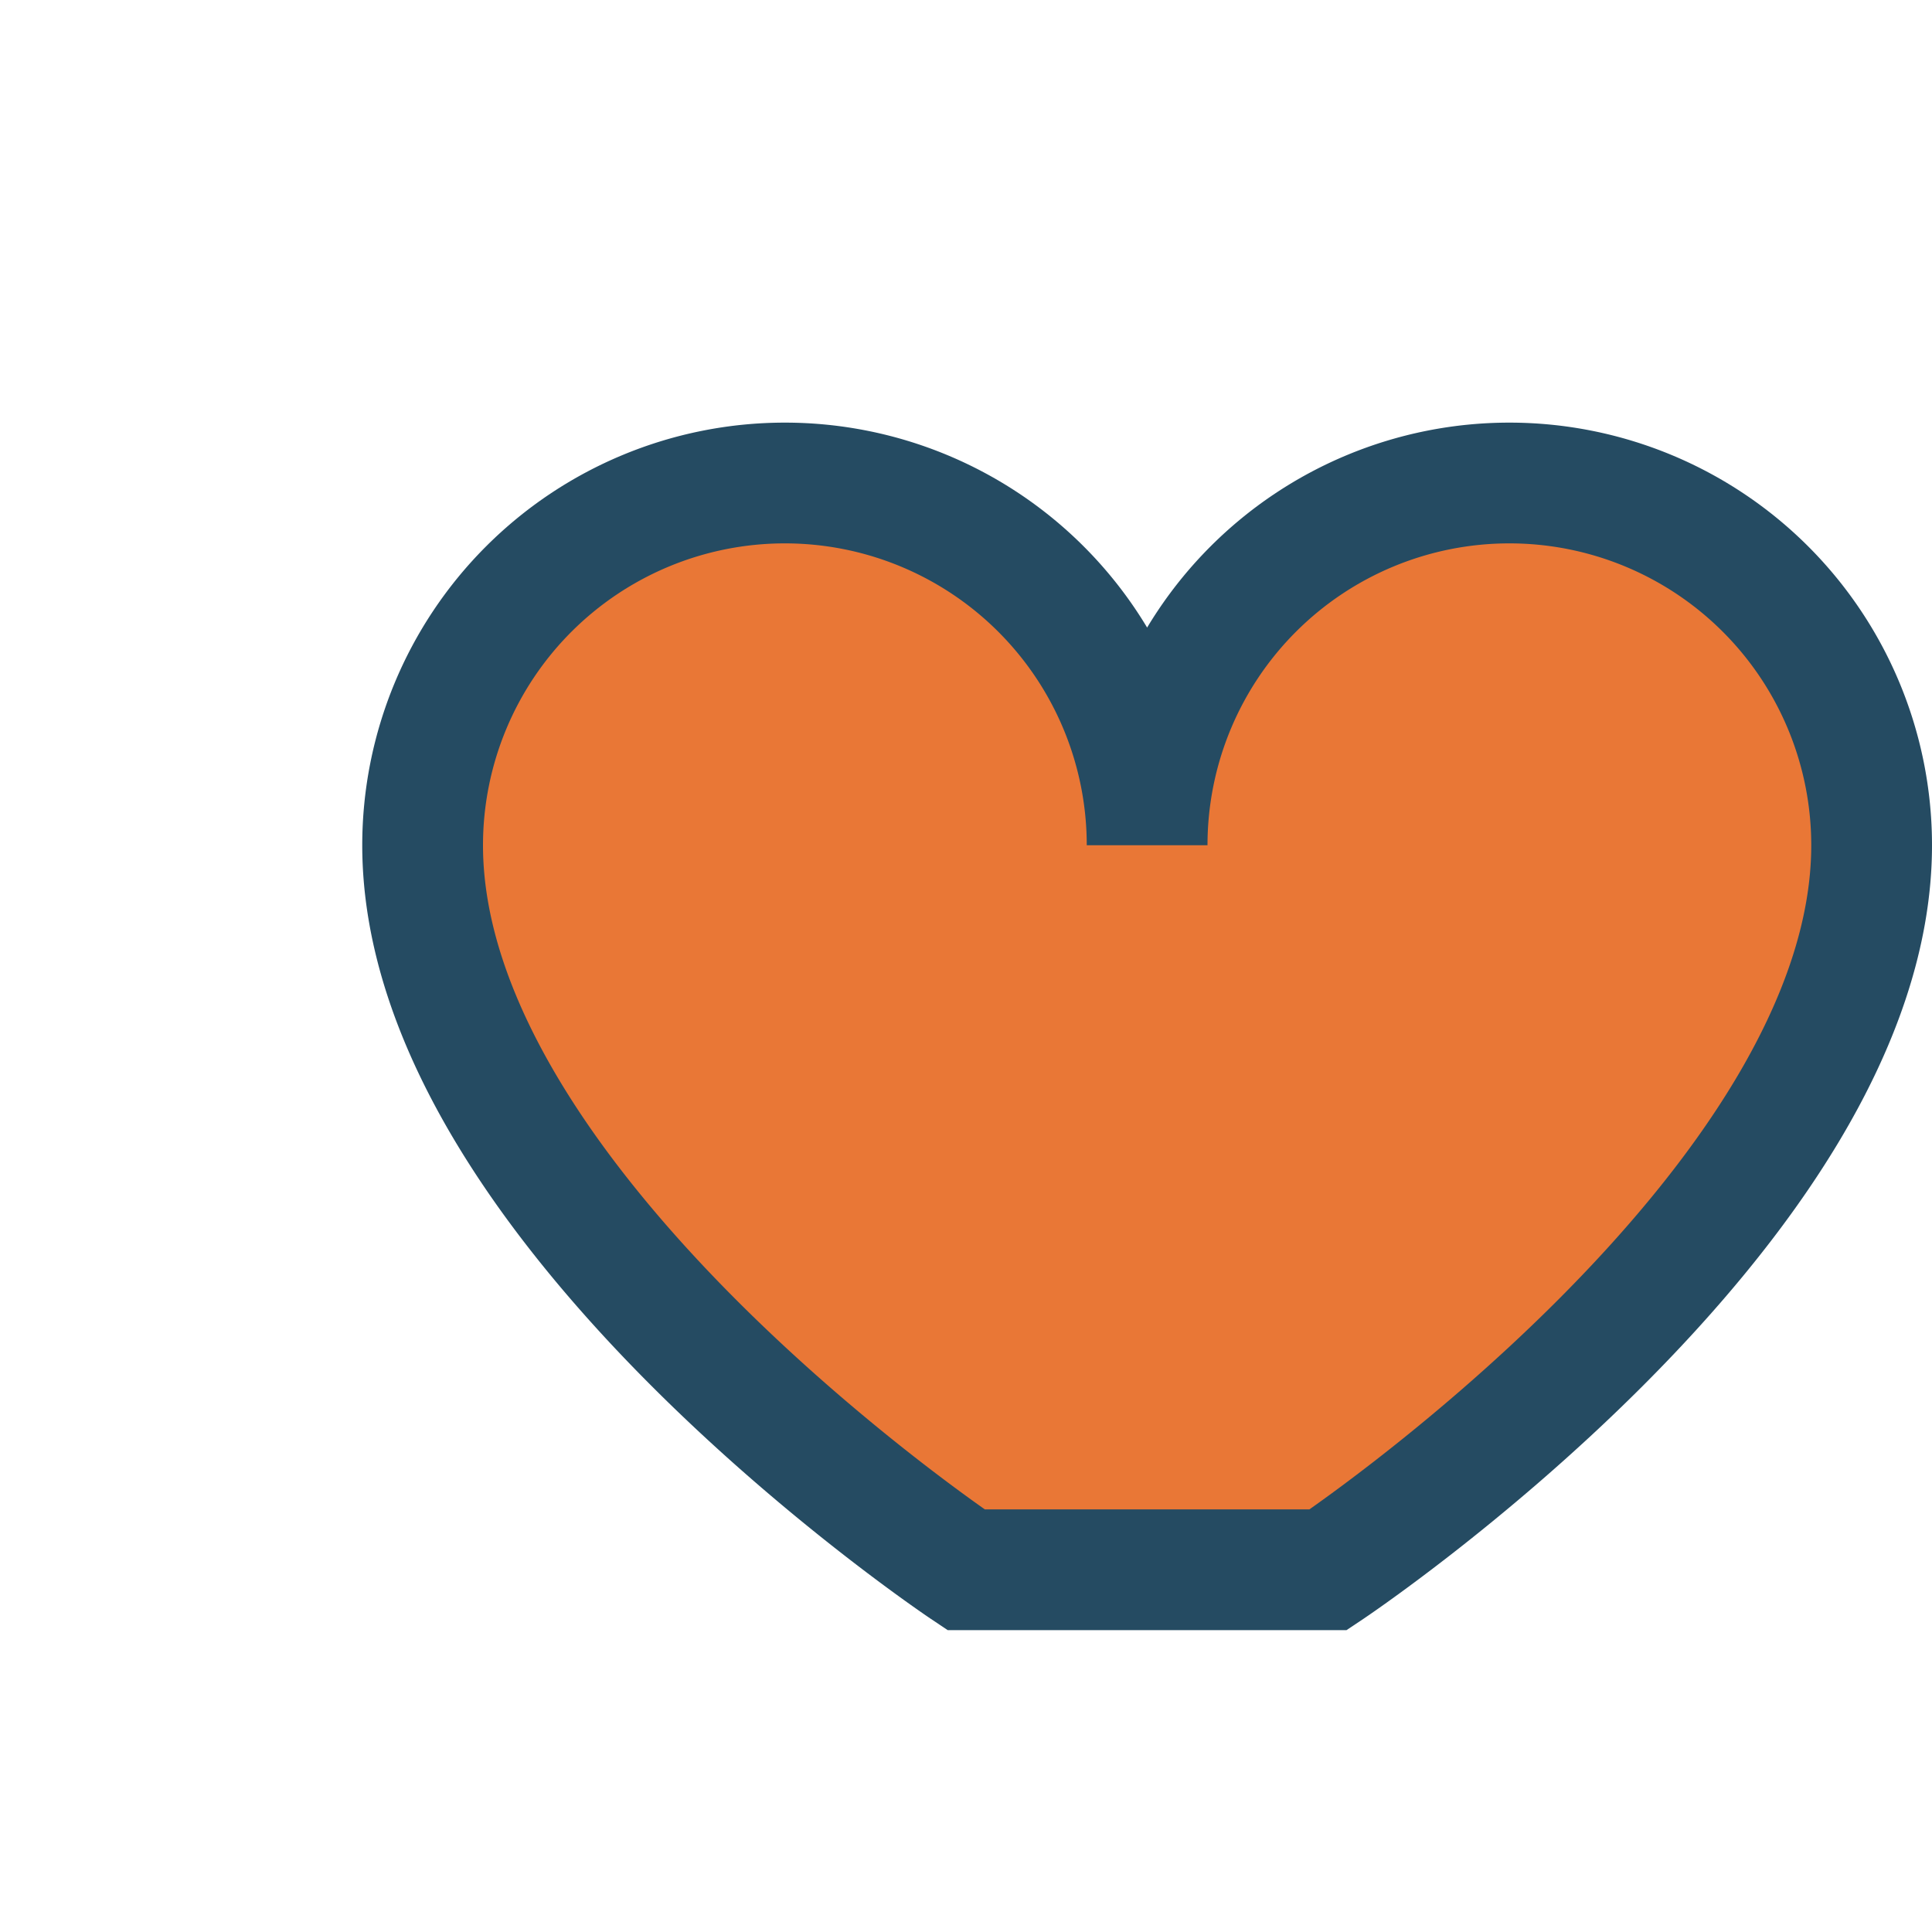
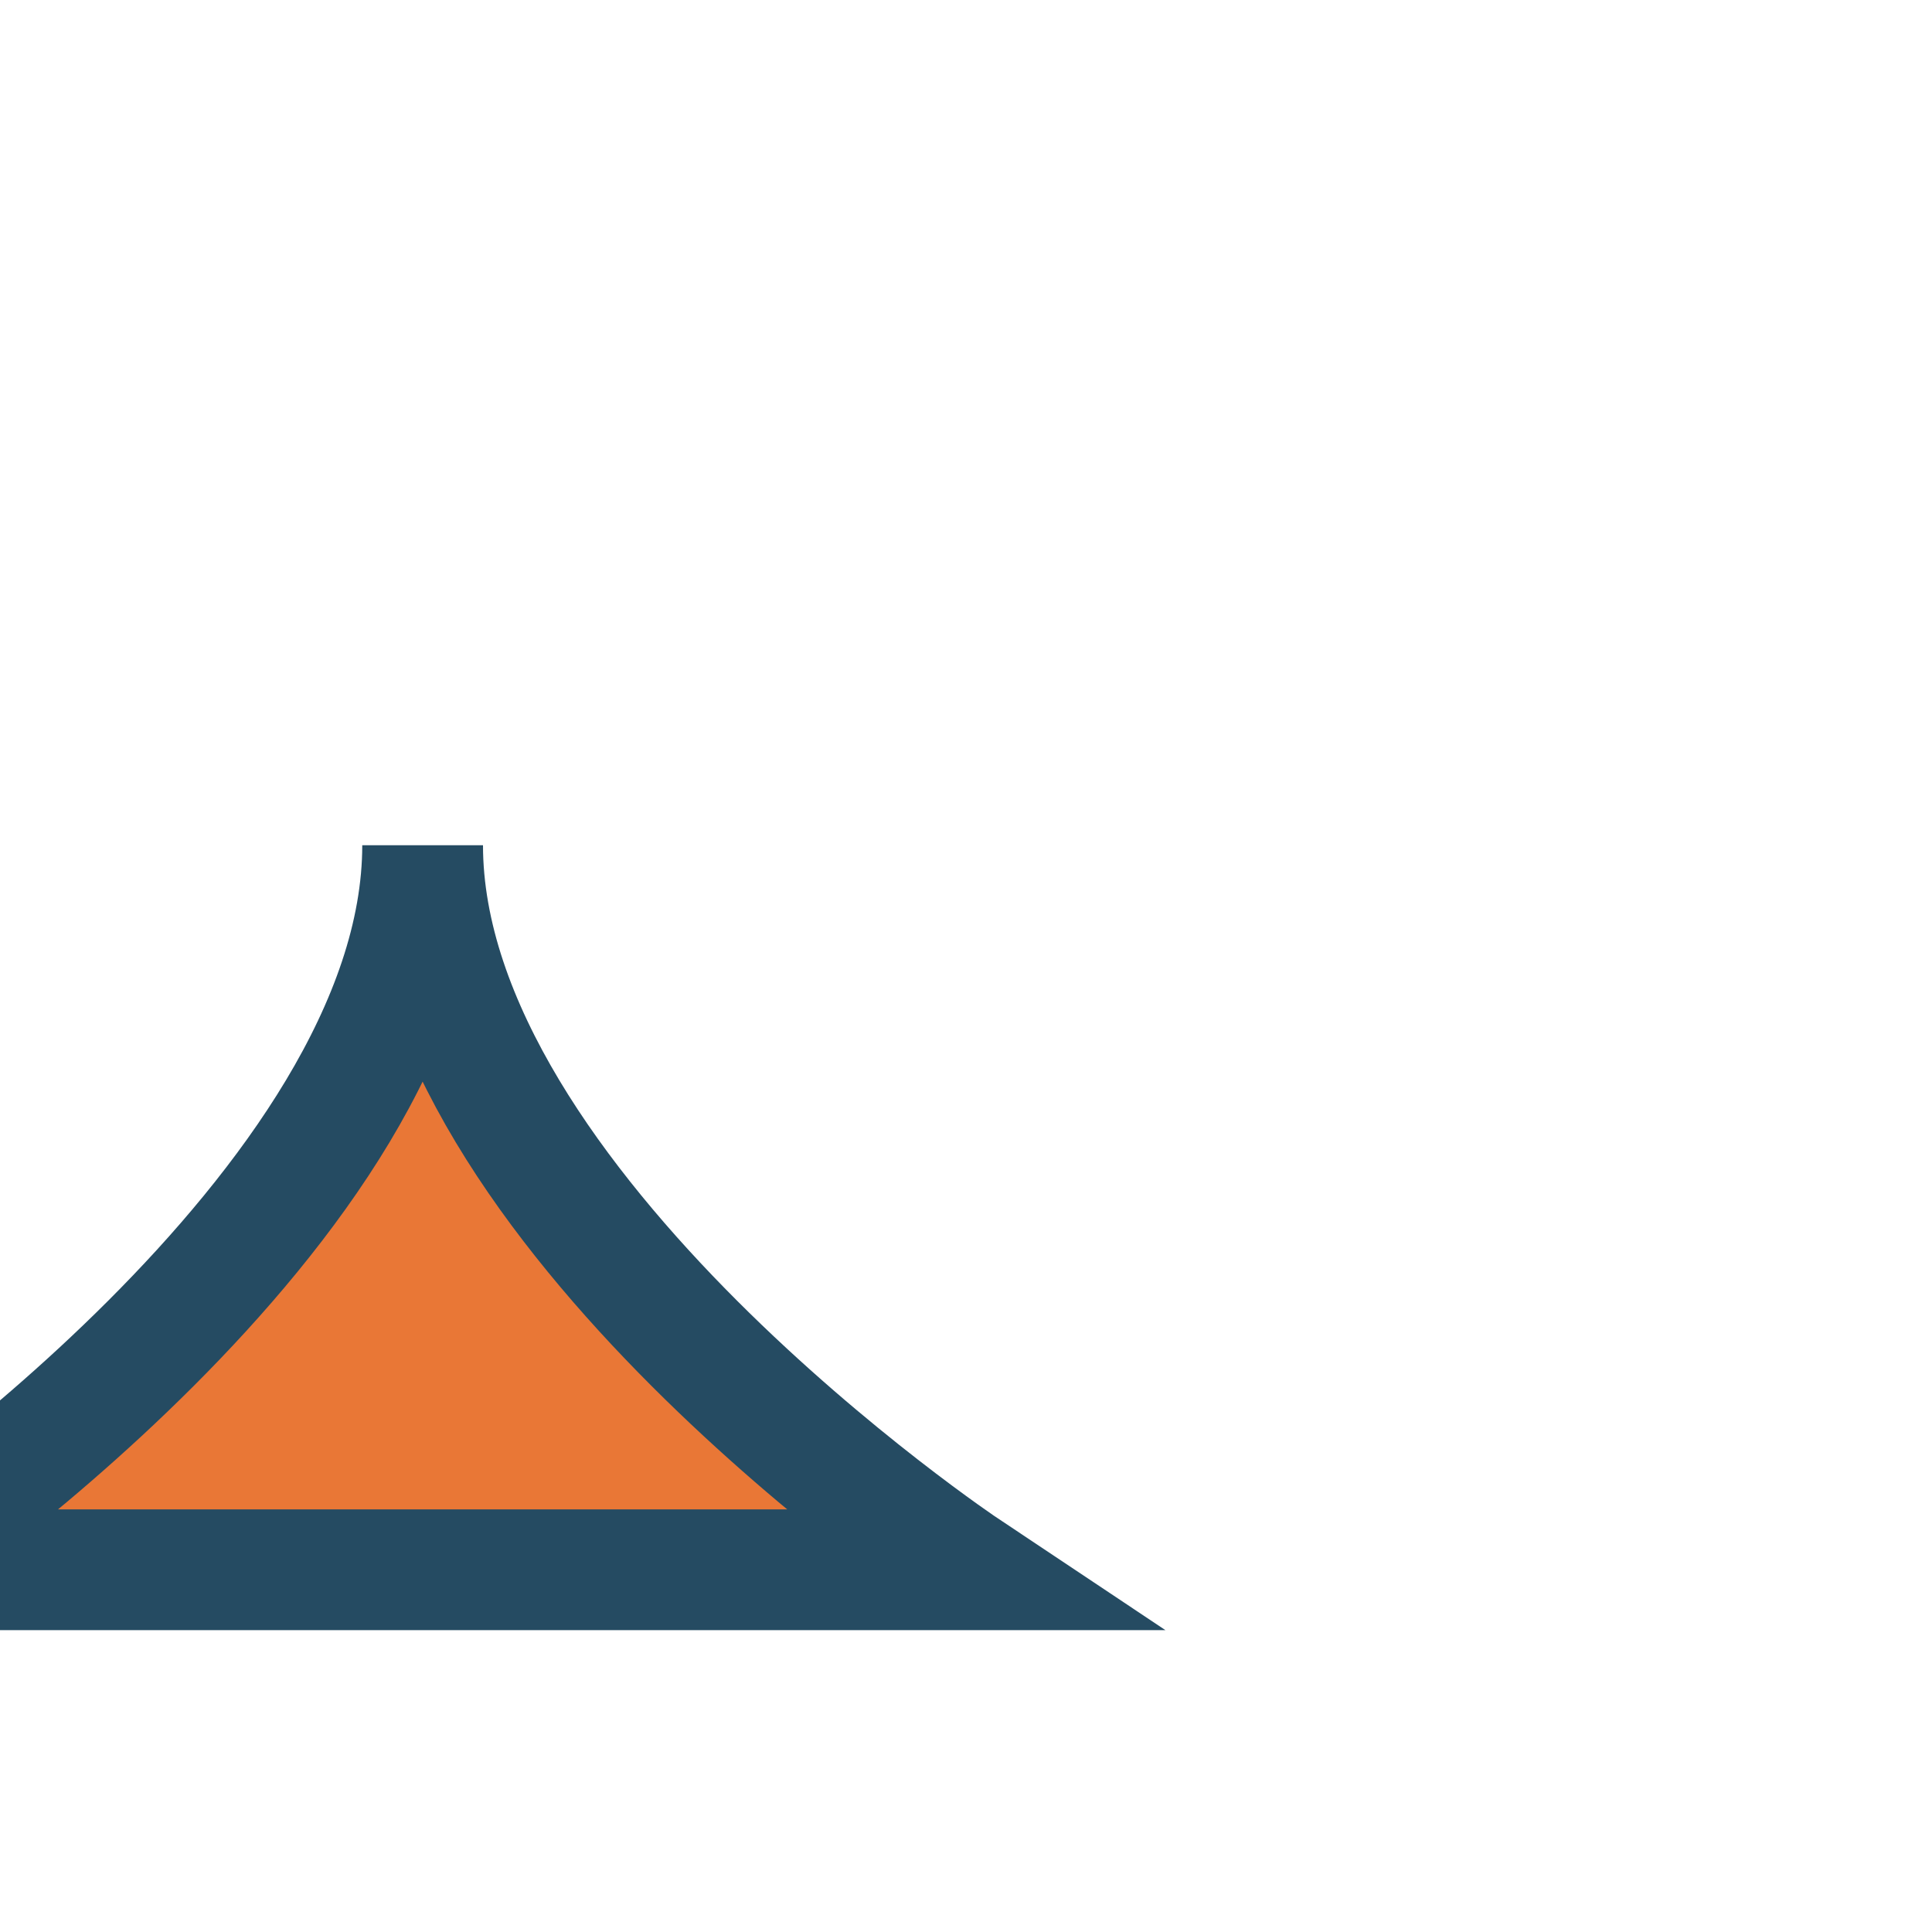
<svg xmlns="http://www.w3.org/2000/svg" width="32" height="32" viewBox="0 0 32 32">
-   <path d="M16 26s-9-6-9-12a6 6 0 1112 0 6 6 0 1112 0c0 6-9 12-9 12z" fill="#E97736" stroke="#254B62" stroke-width="2" />
+   <path d="M16 26s-9-6-9-12c0 6-9 12-9 12z" fill="#E97736" stroke="#254B62" stroke-width="2" />
</svg>